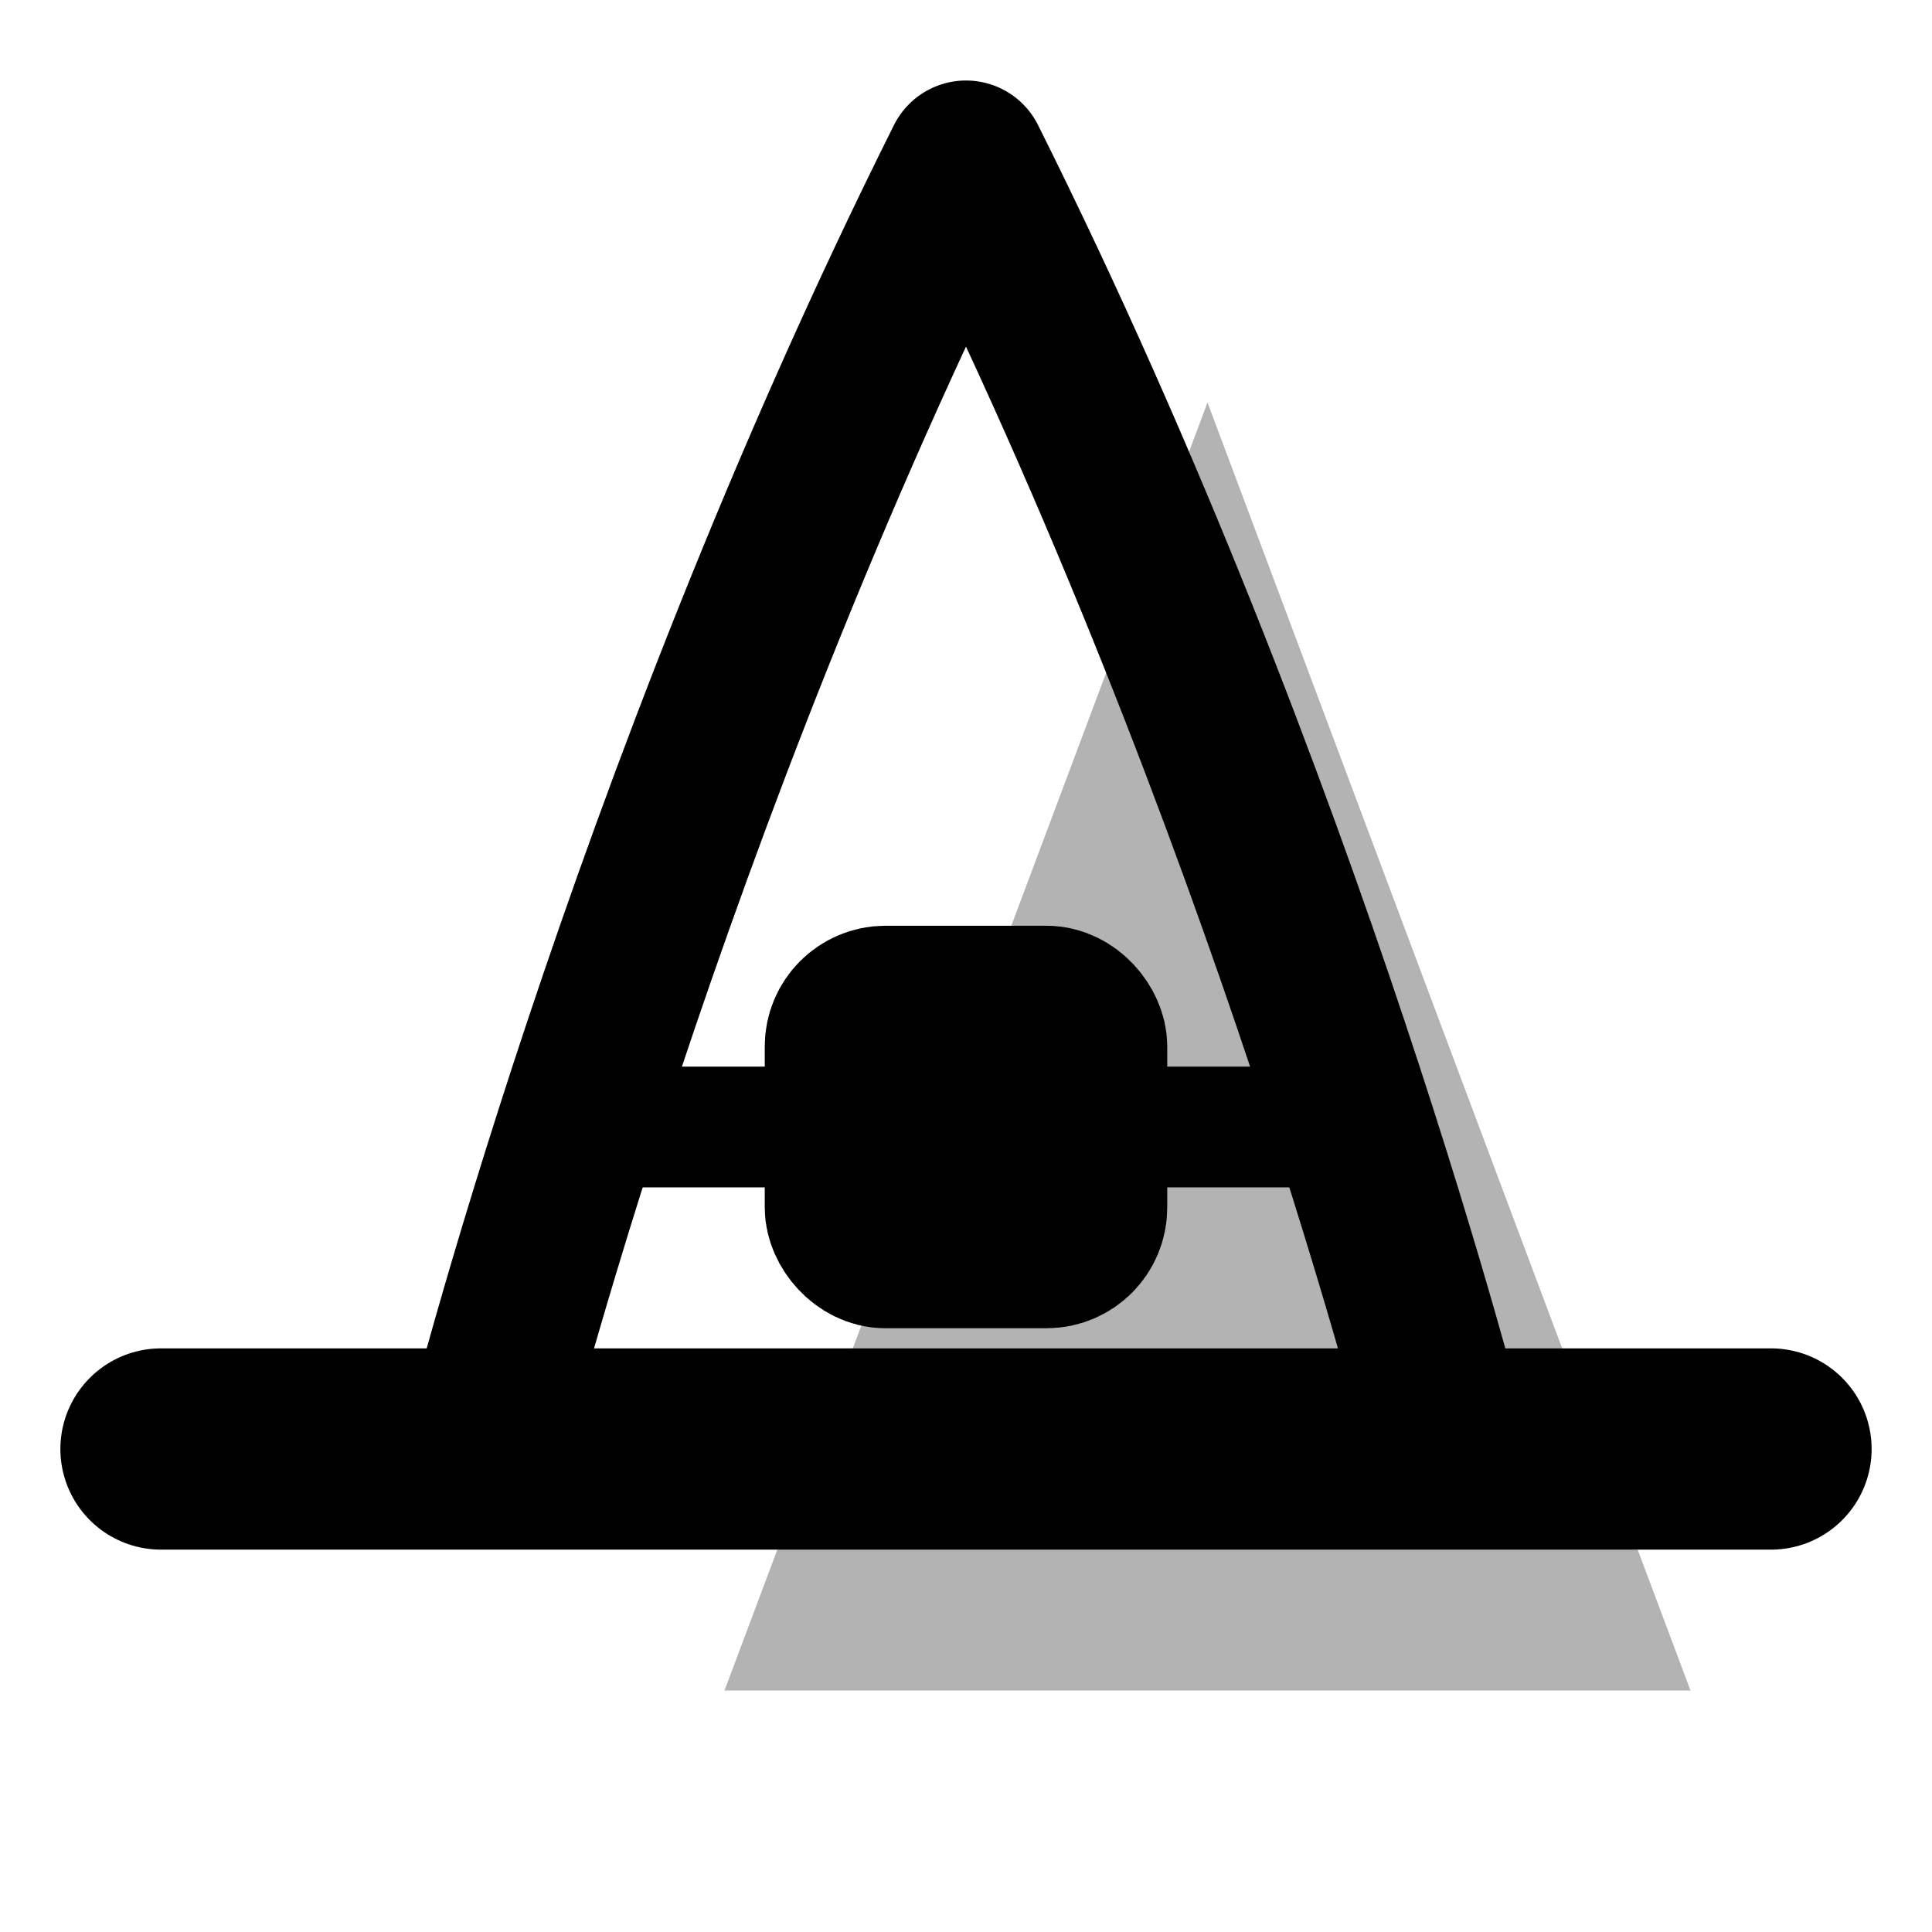
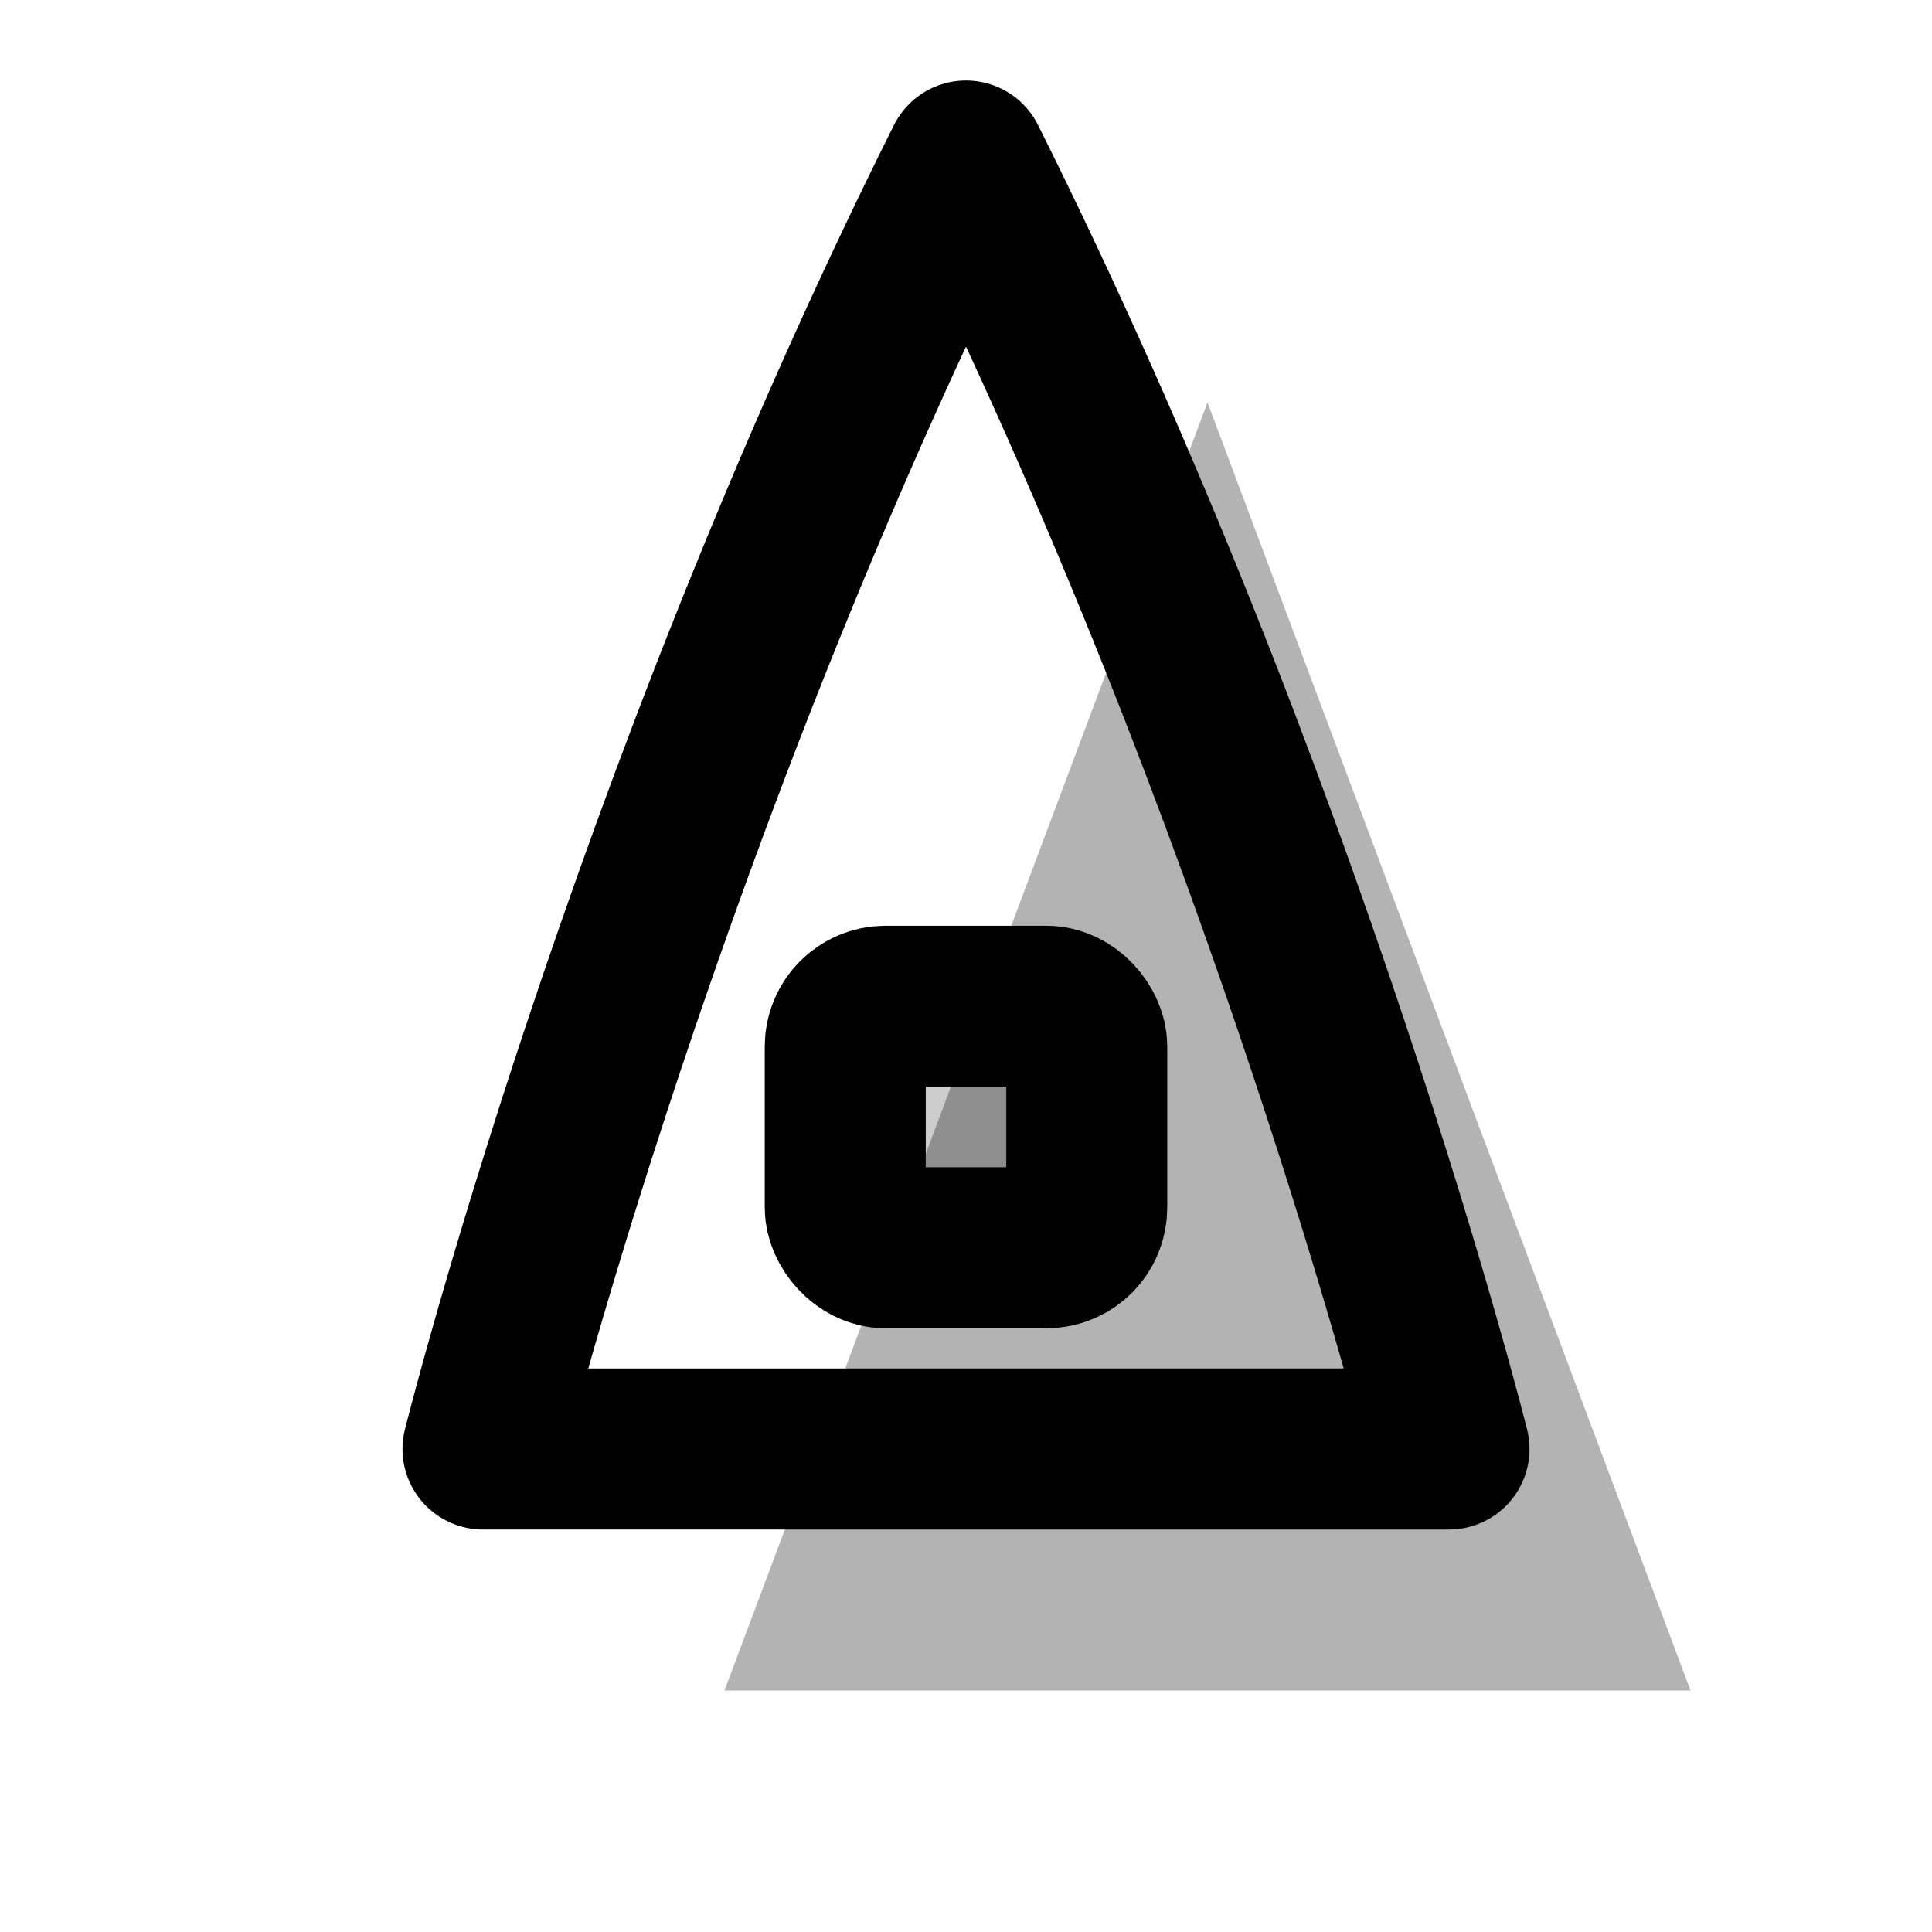
<svg xmlns="http://www.w3.org/2000/svg" width="24" height="24" viewBox="0 0 24 24" fill="none">
  <g transform="translate(3, 3)" fill="currentColor" fill-opacity="0.3" stroke="none">
    <path d="M2 18h20" />
-     <path d="M12 2l-6 16h12z" />
-     <path d="M12 14l-8 4" />
+     <path d="M12 2l-6 16h12" />
  </g>
  <g stroke="currentColor" stroke-width="2" stroke-linecap="round" stroke-linejoin="round" fill="none">
-     <path d="M2 18h20" stroke-width="2.5" />
    <path d="M12 2C8 10 6 18 6 18h12s-2-8-6-16z" />
-     <path d="M7.5 14h9" stroke-width="1.5" />
    <rect x="10.5" y="12.5" width="3" height="3" rx="0.5" fill="currentColor" fill-opacity="0.2" />
  </g>
</svg>